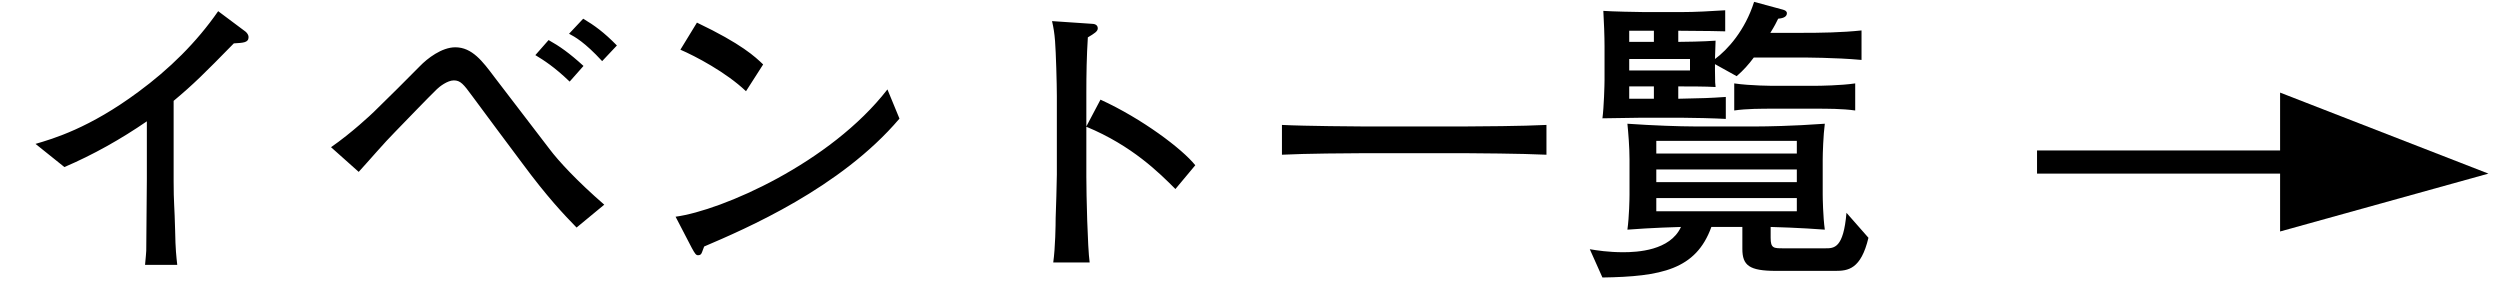
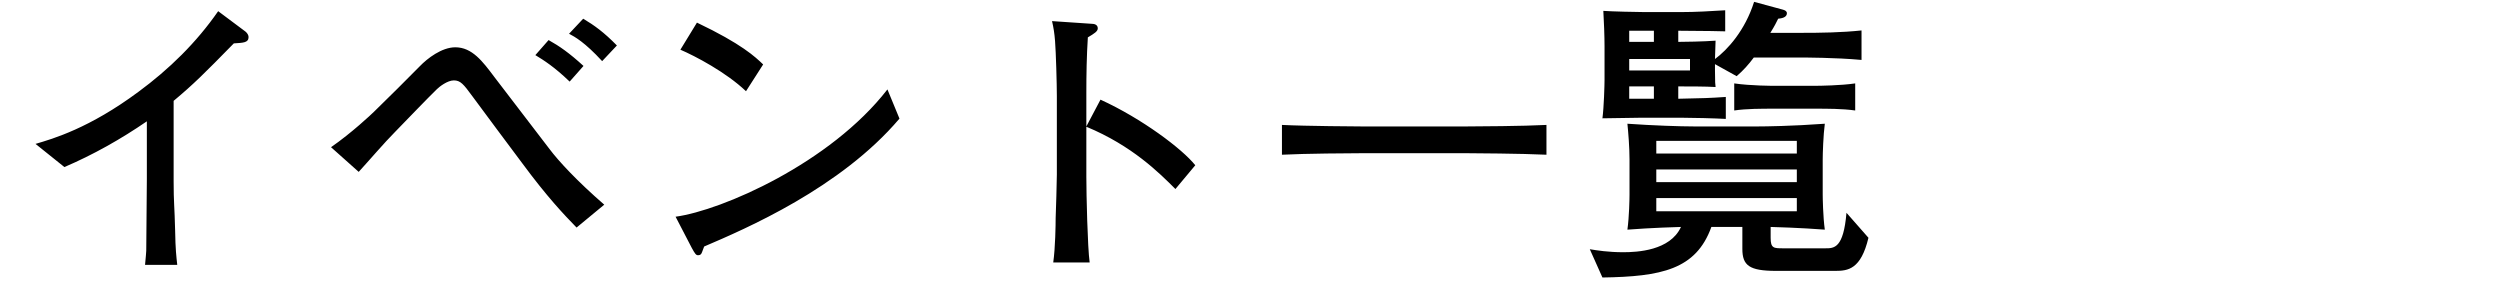
<svg xmlns="http://www.w3.org/2000/svg" width="108" height="13" viewBox="0 0 108 13" fill="none">
  <path d="M10.738 1.601C10.738 1.848 10.504 1.848 10.101 1.874C8.814 3.187 8.372 3.629 7.501 4.357V7.841C7.501 8.764 7.54 8.881 7.566 9.973C7.579 10.779 7.618 11.078 7.657 11.442H6.266C6.292 11.169 6.318 10.883 6.318 10.831C6.318 10.337 6.344 8.179 6.344 7.737V5.241C5.226 6.008 4.03 6.684 2.782 7.217L1.534 6.216C2.288 5.995 3.861 5.54 5.98 3.967C7.306 2.992 8.489 1.835 9.425 0.483L10.608 1.367C10.686 1.432 10.738 1.523 10.738 1.601ZM26.65 1.965L26.013 2.641C25.259 1.822 24.83 1.588 24.583 1.458L25.194 0.808C25.675 1.094 26.091 1.393 26.65 1.965ZM25.207 2.849L24.609 3.525C23.946 2.888 23.491 2.602 23.127 2.381L23.699 1.731C24.167 1.991 24.596 2.29 25.207 2.849ZM26.104 8.842L24.908 9.83C24.362 9.271 23.634 8.504 22.568 7.061C22.009 6.32 20.93 4.864 20.41 4.162C20.02 3.629 19.89 3.473 19.604 3.473C19.331 3.473 18.98 3.746 18.876 3.85C18.473 4.24 17.576 5.176 17.069 5.696C16.614 6.151 15.938 6.944 15.496 7.425L14.3 6.359C15.184 5.748 16.055 4.929 16.159 4.825C16.679 4.318 17.68 3.33 18.135 2.862C18.46 2.524 19.084 2.043 19.669 2.043C20.397 2.043 20.852 2.654 21.359 3.33C21.918 4.058 23.062 5.553 23.738 6.437C24.128 6.957 24.934 7.828 26.104 8.842ZM32.968 2.784L32.227 3.941C31.369 3.122 30.03 2.42 29.393 2.147L30.108 0.977C32.045 1.9 32.63 2.459 32.968 2.784ZM38.857 5.124C36.309 8.127 32.214 9.882 30.42 10.649C30.394 10.701 30.329 10.909 30.303 10.948C30.277 11 30.225 11.026 30.16 11.026C30.069 11.026 30.03 10.974 29.887 10.714L29.185 9.362C31.187 9.089 35.867 7.048 38.337 3.863L38.857 5.124ZM51.636 7.139L50.778 8.166C50.076 7.464 48.906 6.294 46.93 5.475V7.633C46.93 8.4 46.982 10.675 47.073 11.338H45.5C45.591 10.688 45.604 9.7 45.604 9.427C45.617 9.128 45.656 7.815 45.656 7.542V4.149C45.656 3.642 45.617 2.251 45.578 1.77C45.552 1.432 45.513 1.198 45.448 0.912L47.177 1.029C47.255 1.029 47.424 1.055 47.424 1.224C47.424 1.354 47.281 1.445 46.995 1.614C46.943 2.42 46.93 3.226 46.93 4.019V5.462L47.541 4.305C49.335 5.124 51.077 6.437 51.636 7.139ZM66.807 6.684C65.78 6.632 63.505 6.619 63.414 6.619H58.773C58.396 6.619 56.355 6.632 55.38 6.684V5.397C56.42 5.449 58.682 5.462 58.773 5.462H63.414C63.791 5.462 65.832 5.449 66.807 5.397V6.684ZM80.418 2.589C79.3 2.485 77.896 2.485 77.805 2.485H75.764C75.543 2.784 75.309 3.044 75.023 3.291L74.087 2.771V3.044C74.087 3.577 74.1 3.642 74.113 3.759C73.684 3.733 72.956 3.733 72.501 3.733V4.266C73.658 4.24 73.788 4.24 74.555 4.188V5.137C74.1 5.111 73.073 5.085 72.592 5.085H70.941C70.668 5.085 69.472 5.111 69.225 5.111C69.29 4.63 69.316 3.655 69.316 3.46V2.004C69.316 1.575 69.29 0.899 69.264 0.47C69.602 0.496 70.759 0.522 71.045 0.522H72.618C73.255 0.522 73.892 0.483 74.529 0.444V1.354C74.139 1.341 73.983 1.341 72.501 1.328V1.809C72.722 1.809 73.606 1.796 74.113 1.757C74.1 2.03 74.087 2.42 74.087 2.55C74.633 2.147 75.387 1.315 75.777 0.08L77.025 0.418C77.116 0.444 77.194 0.483 77.194 0.574C77.194 0.756 76.96 0.795 76.817 0.808C76.726 0.99 76.687 1.081 76.479 1.419H77.805C78.676 1.419 79.547 1.406 80.418 1.315V2.589ZM73.008 3.044V2.55H70.382V3.044H73.008ZM71.448 1.809V1.328H70.382V1.809H71.448ZM71.448 4.266V3.733H70.382V4.266H71.448ZM80.145 4.773C79.599 4.695 78.936 4.695 78.403 4.695H76.661C76.089 4.695 75.439 4.695 74.919 4.773V3.603C75.621 3.707 76.596 3.707 76.661 3.707H78.403C78.611 3.707 79.534 3.694 80.145 3.603V4.773ZM80.717 10.272C80.392 11.637 79.833 11.702 79.287 11.702H76.726C75.569 11.702 75.27 11.468 75.27 10.753V9.804H73.931C73.268 11.65 71.76 11.949 69.225 11.988L68.679 10.766C68.991 10.818 69.485 10.896 70.122 10.896C70.72 10.896 72.15 10.831 72.618 9.804C72.54 9.804 71.292 9.843 70.304 9.921C70.382 9.362 70.395 8.569 70.395 8.4V6.892C70.395 6.359 70.343 5.735 70.304 5.345C71.396 5.423 72.605 5.462 73.151 5.462H75.985C76.219 5.462 77.415 5.449 78.832 5.345C78.767 5.826 78.741 6.632 78.741 6.892V8.4C78.741 8.53 78.754 9.375 78.832 9.921C77.844 9.843 76.57 9.804 76.492 9.804V10.272C76.492 10.727 76.622 10.727 77.038 10.727H78.858C79.235 10.727 79.638 10.727 79.768 9.193L80.717 10.272ZM77.623 7.867V7.321H71.552V7.867H77.623ZM77.623 6.632V6.086H71.552V6.632H77.623ZM77.623 9.128V8.556H71.552V9.128H77.623Z" fill="black" />
-   <path d="M98.5 4L107.5 7.5L98.5 10V4Z" fill="black" />
-   <path d="M88 7L103.5 7" stroke="black" />
</svg>